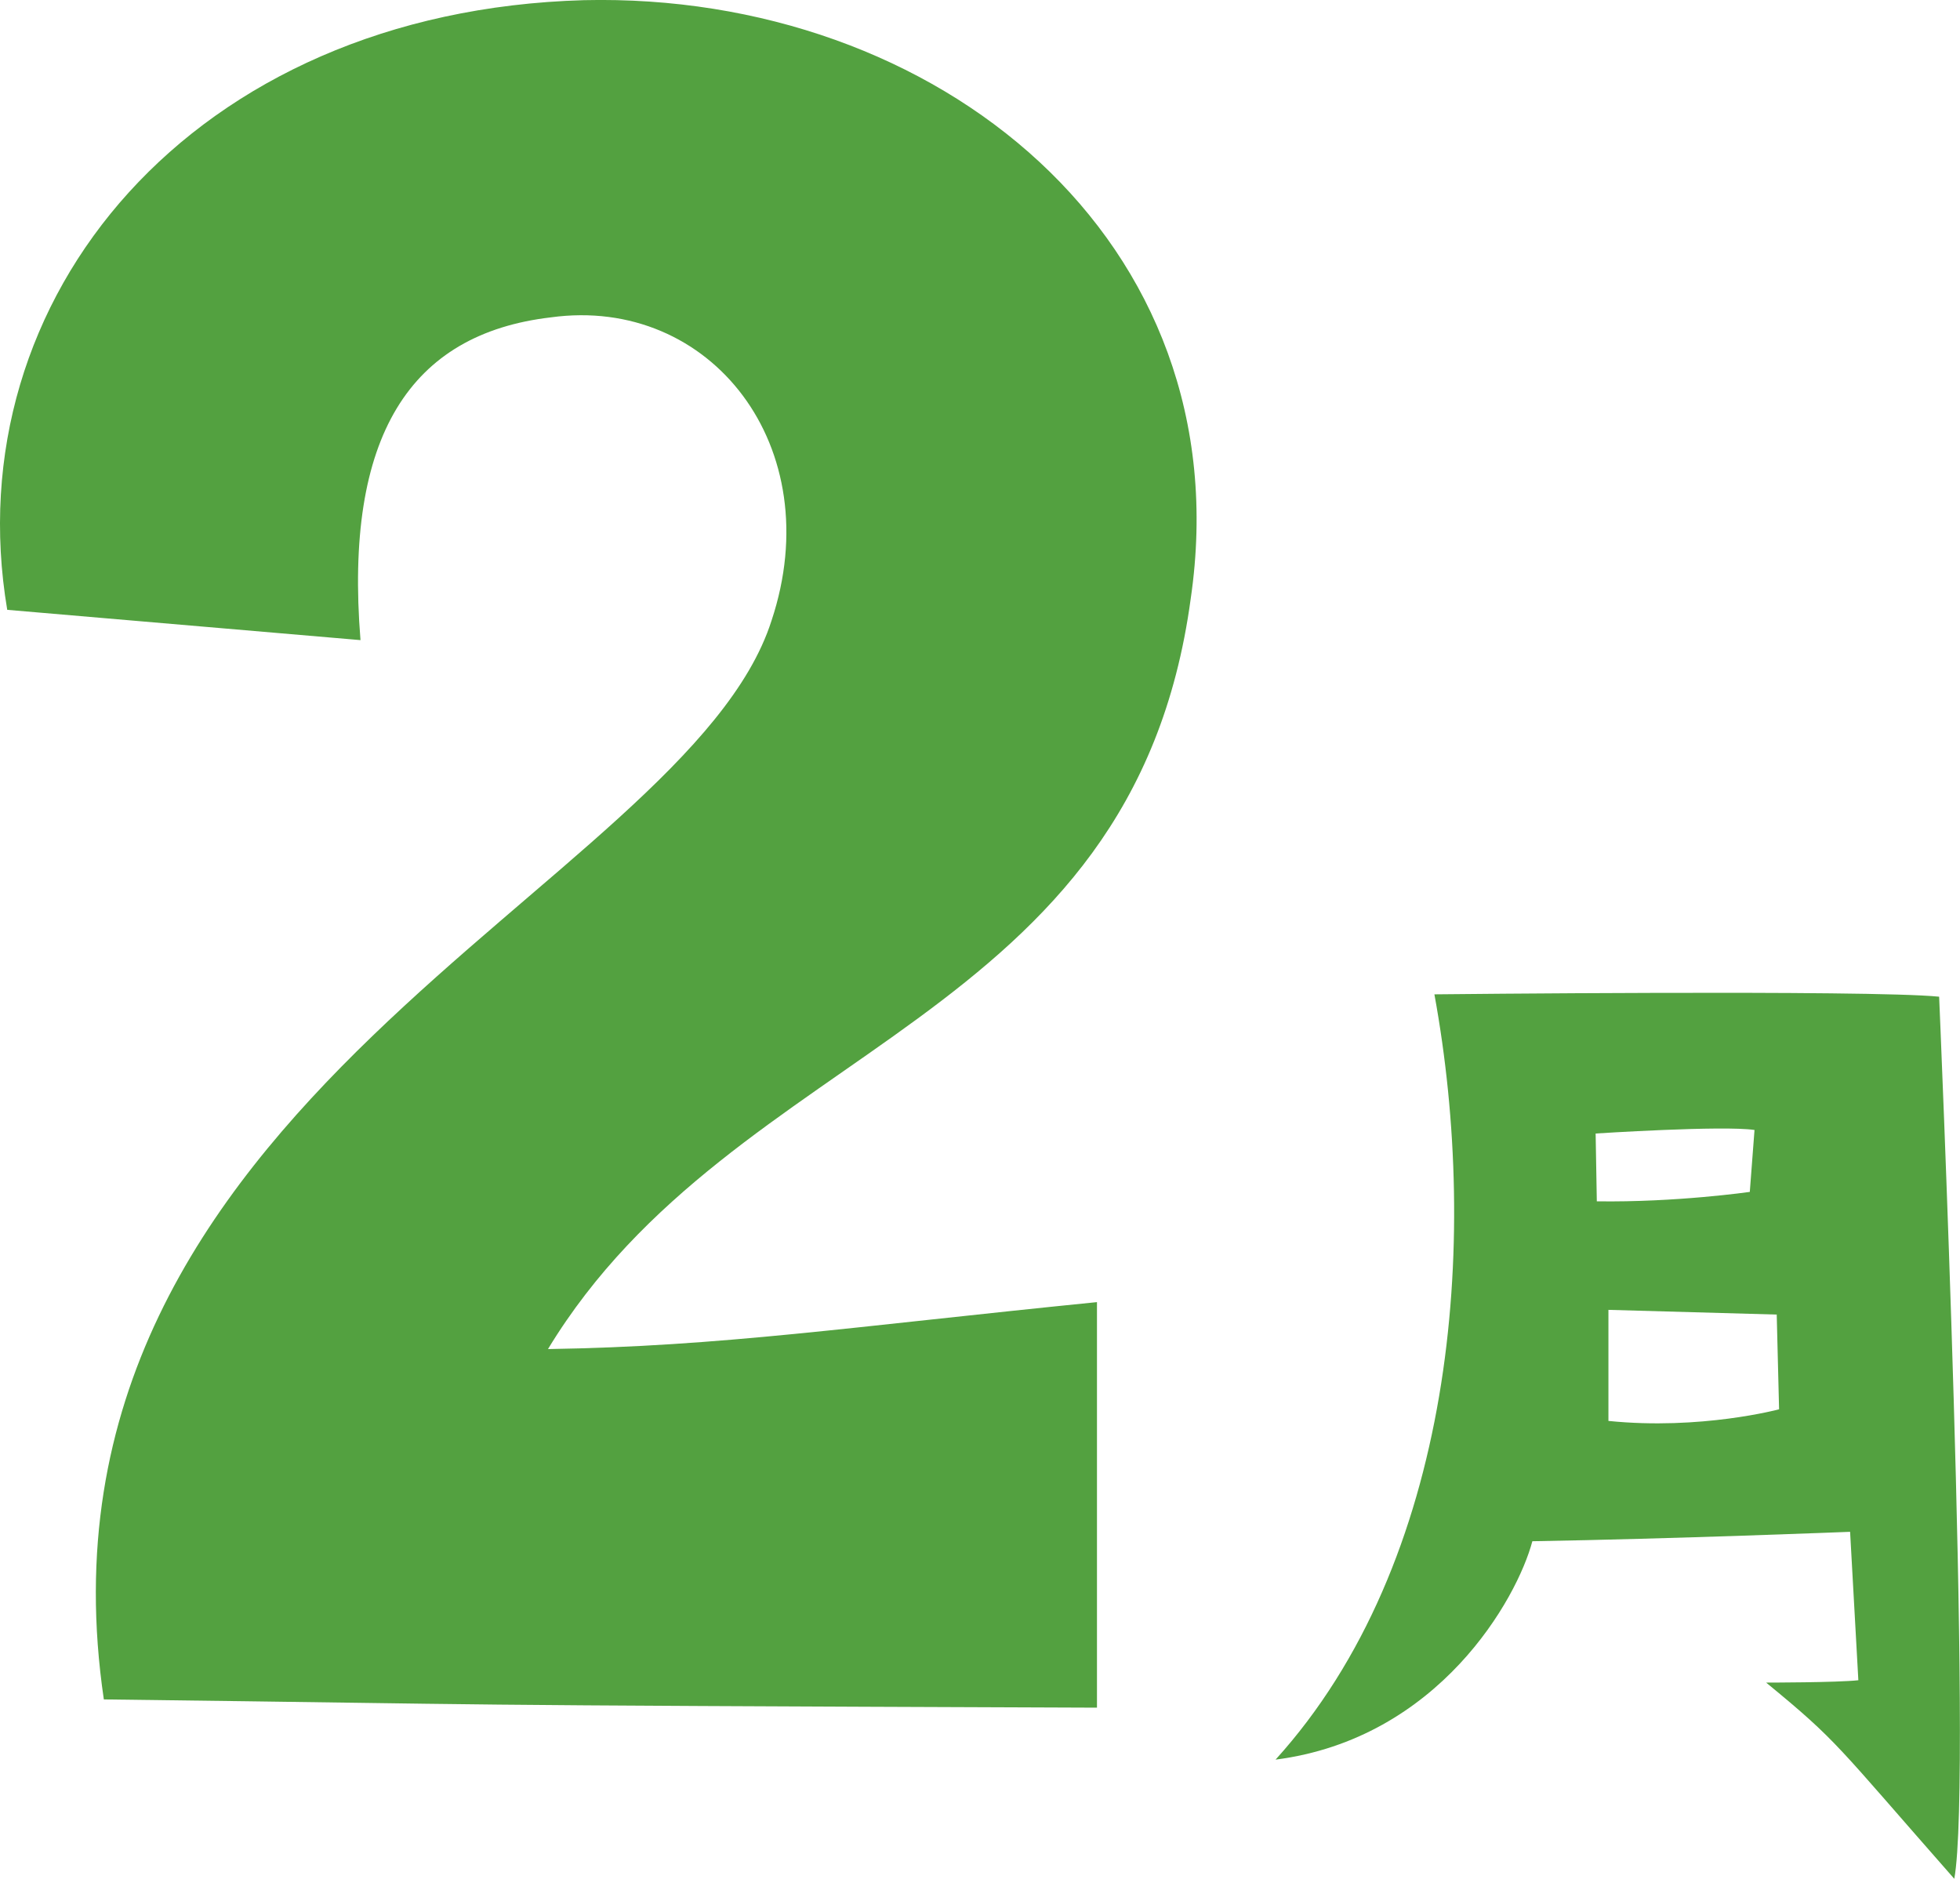
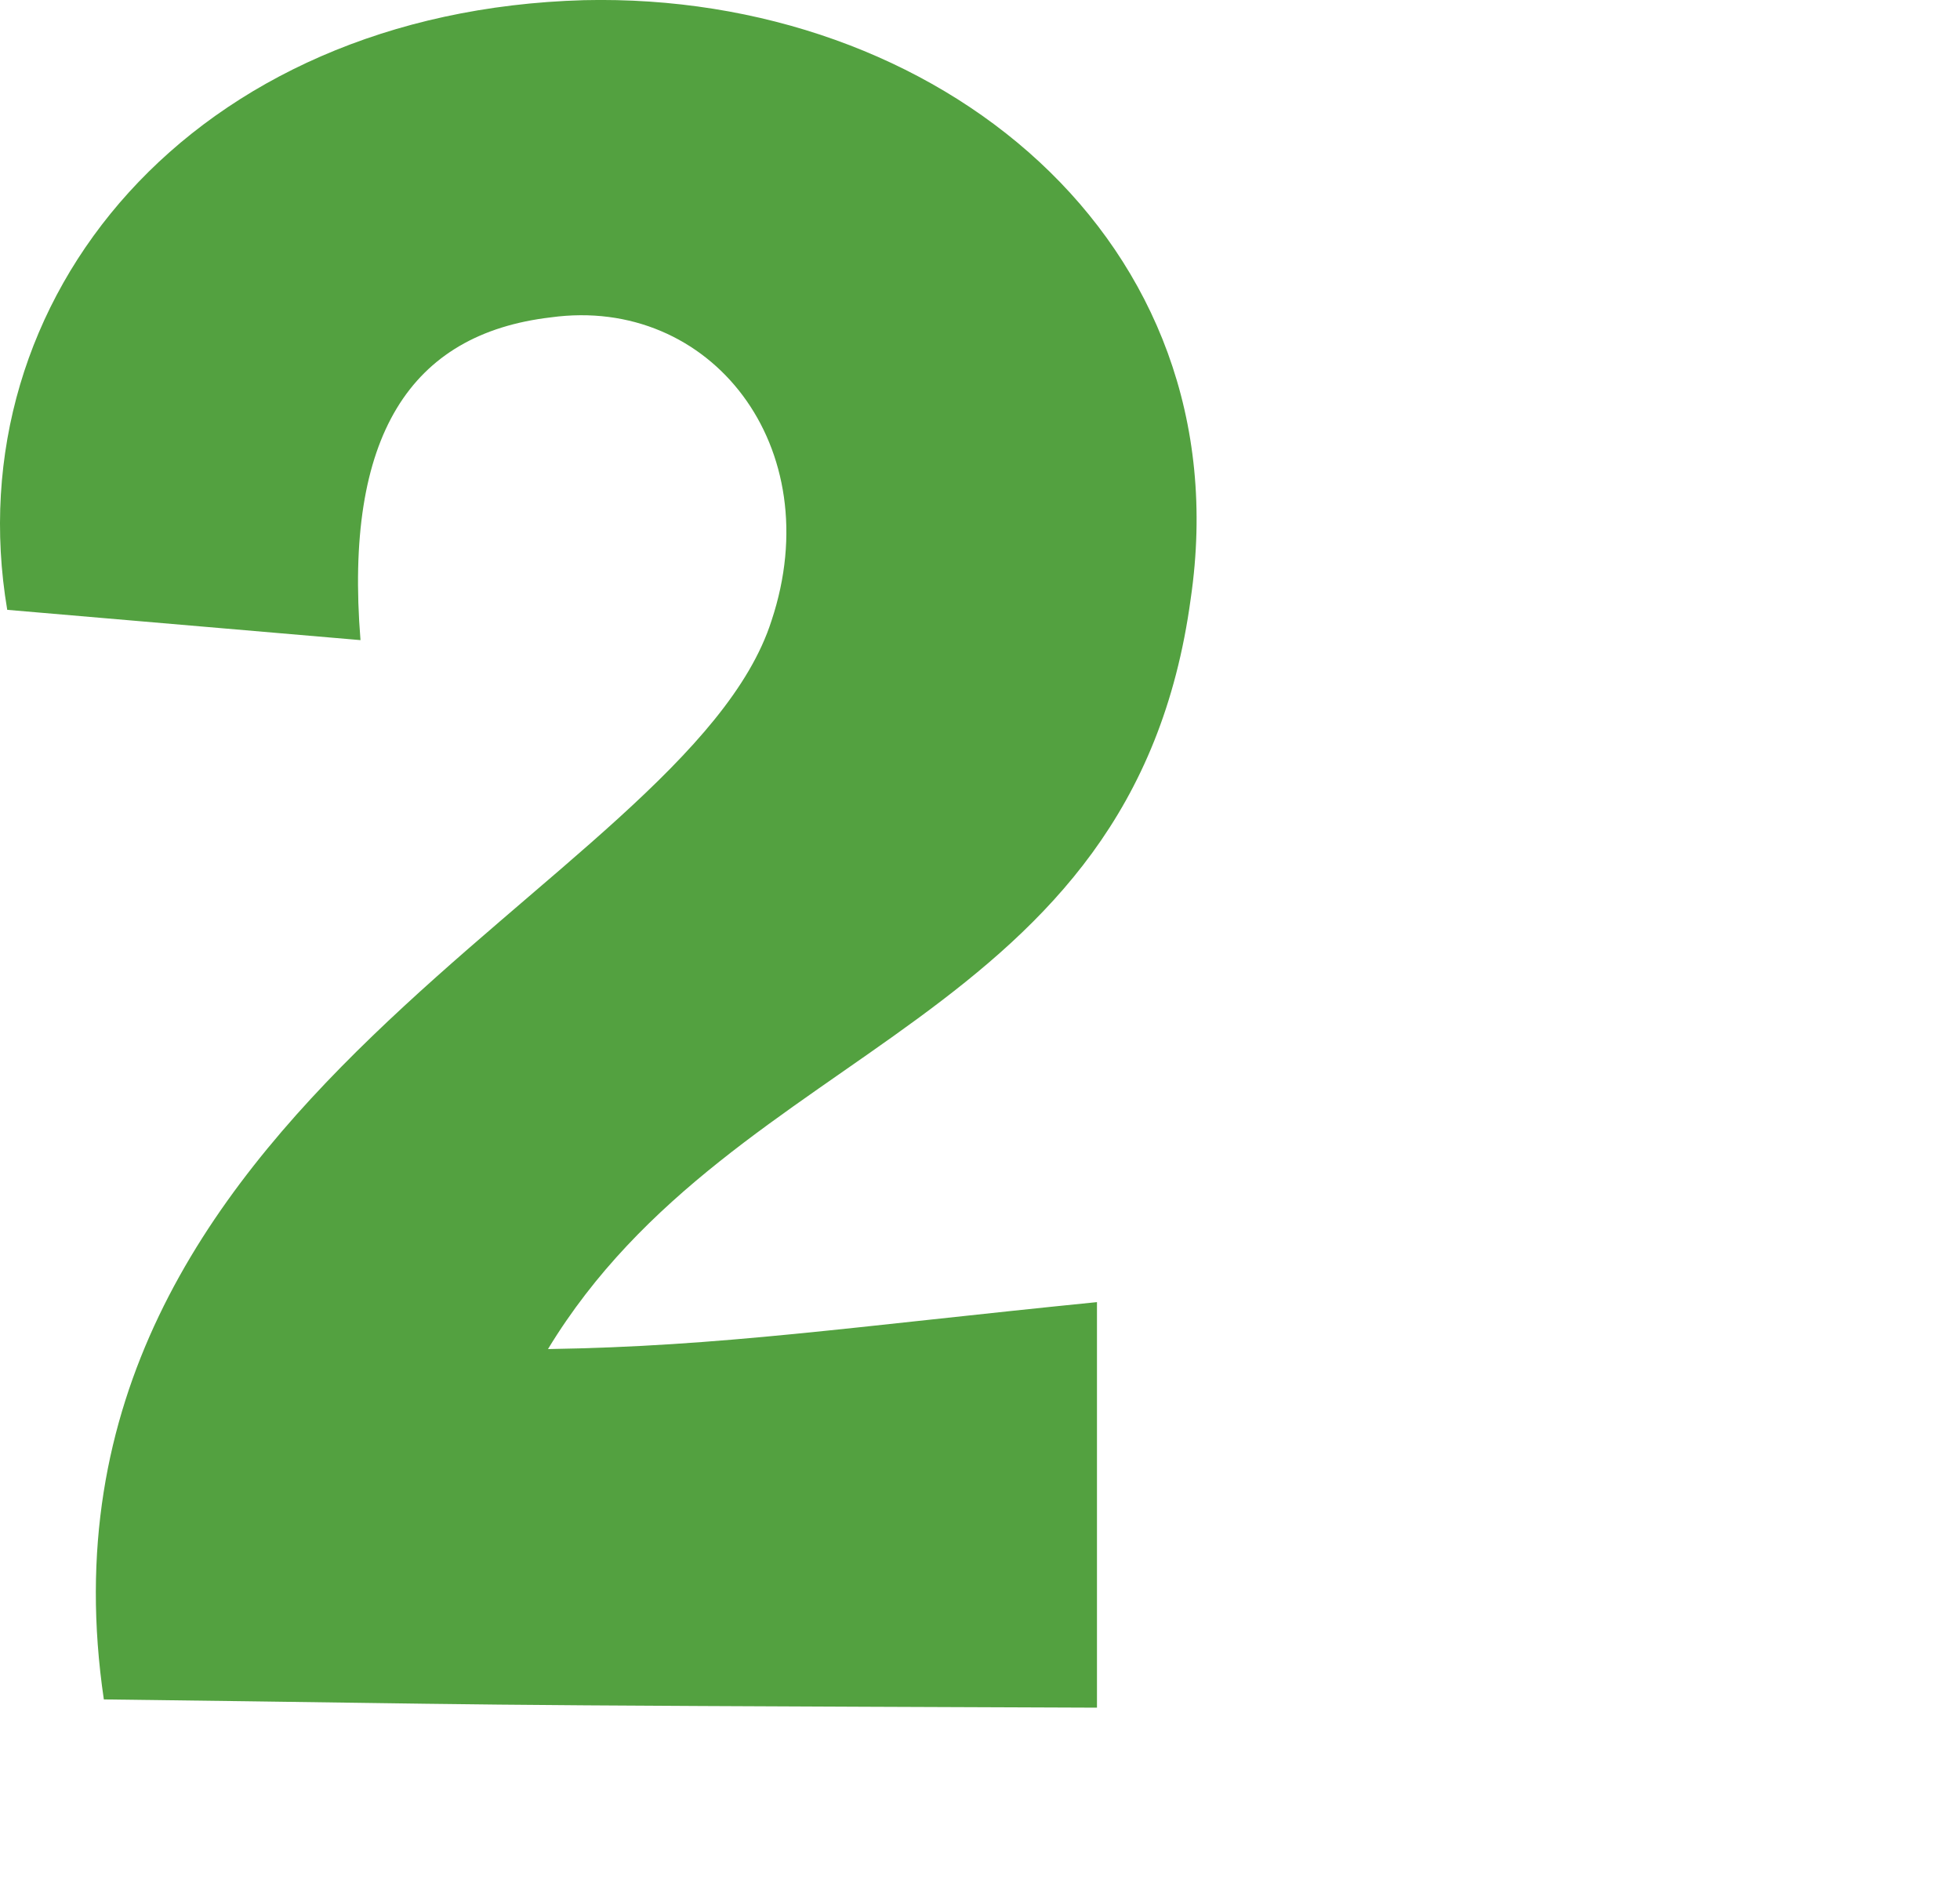
<svg xmlns="http://www.w3.org/2000/svg" viewBox="0 0 116.46 111.66">
  <g fill="#53a140">
-     <path d="M75.79,104.57c10.62-11.73,12.15-30.69,9.44-45.48,0,0,25.83-.28,29.99.14,0,0,2.01,46.38.9,52.42-7.08-8.05-6.87-8.12-11.18-11.66,0,0,4.23,0,5.48-.14l-.49-8.82s-10.55.42-18.88.56c-.9,3.4-5.55,11.73-15.27,12.98ZM94.81,67.36l.07,4.03c4.72.07,9.09-.56,9.09-.56l.28-3.68c-1.87-.28-9.44.21-9.44.21ZM105.57,78.12l-10-.28v6.6c5.48.56,10.14-.69,10.14-.69l-.14-5.62Z" />
    <path d="M.43,36.24C-2.69,17.72,11.41.67,34.69.01c20.98-.49,39.18,14.26,36.06,35.57-3.44,25.41-27.05,26.23-38.19,44.59,10.33-.16,17.87-1.31,32.62-2.79v24.1c-42.78-.16-32.29-.16-59.01-.49C.92,65.42,40.75,52.8,45.84,36.89c3.44-10.33-3.61-19.34-13.11-18.03-8.36.98-12.29,7.05-11.31,19.18L.43,36.24Z" />
  </g>
</svg>